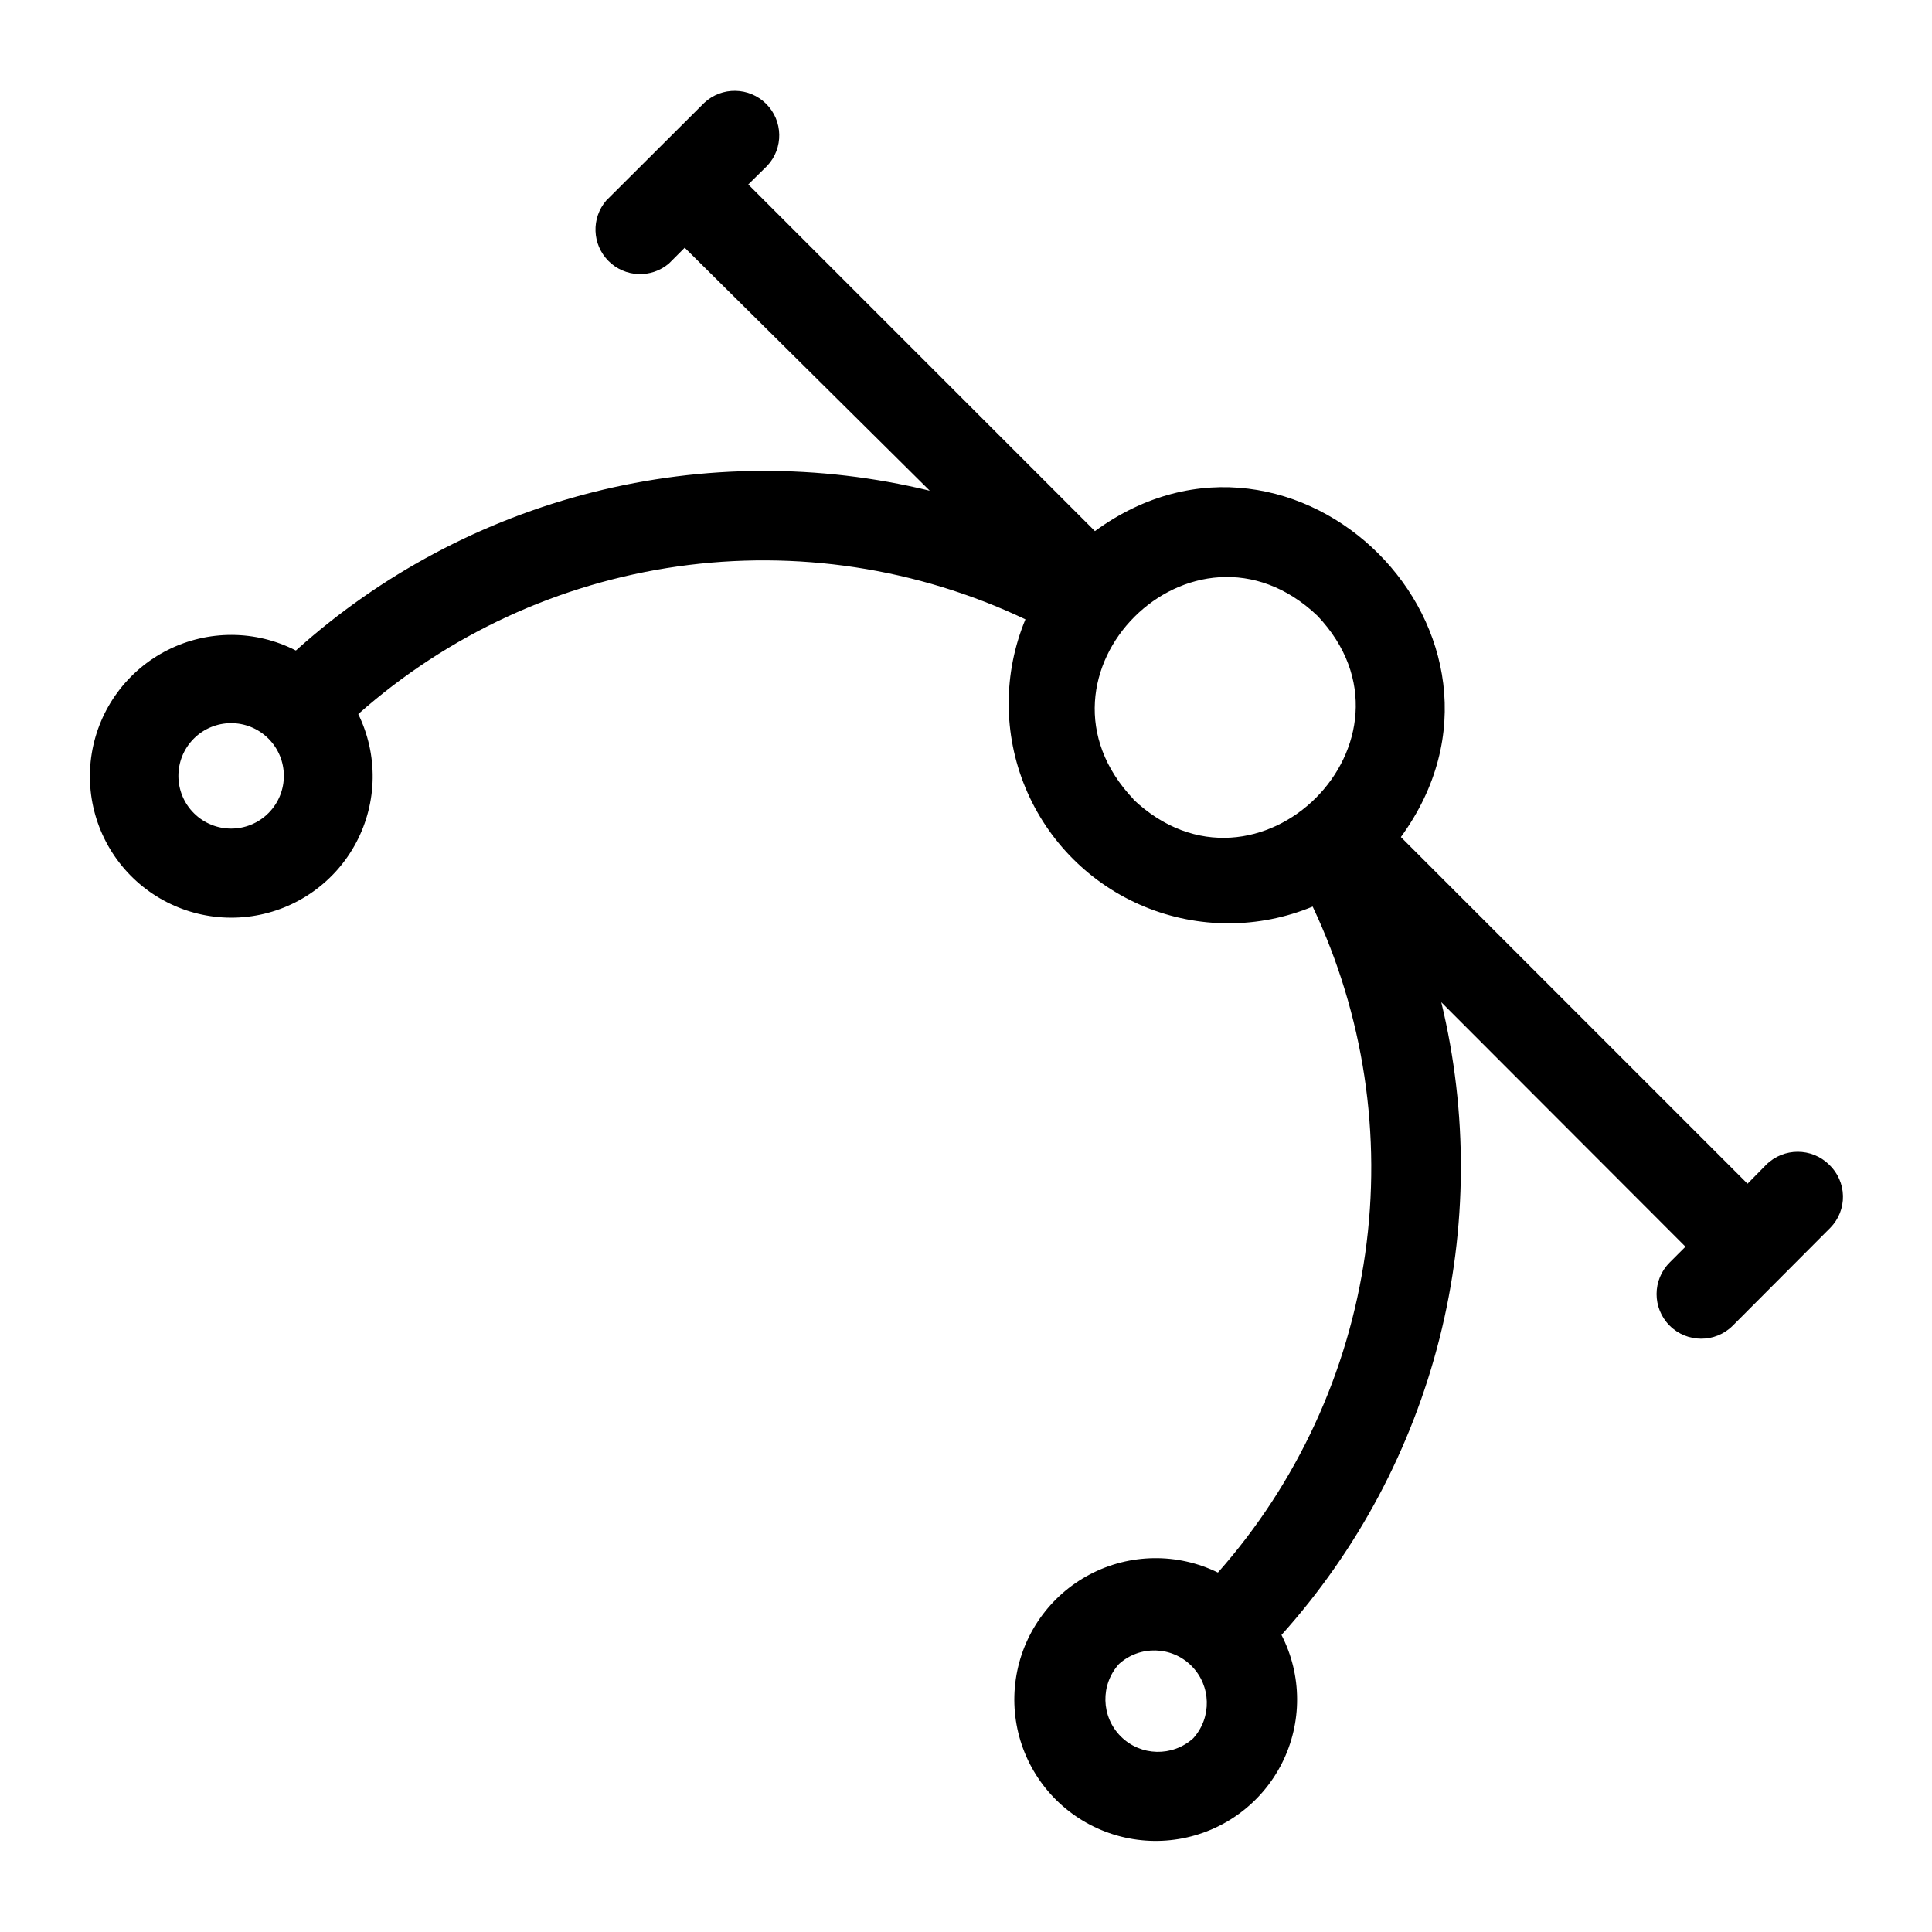
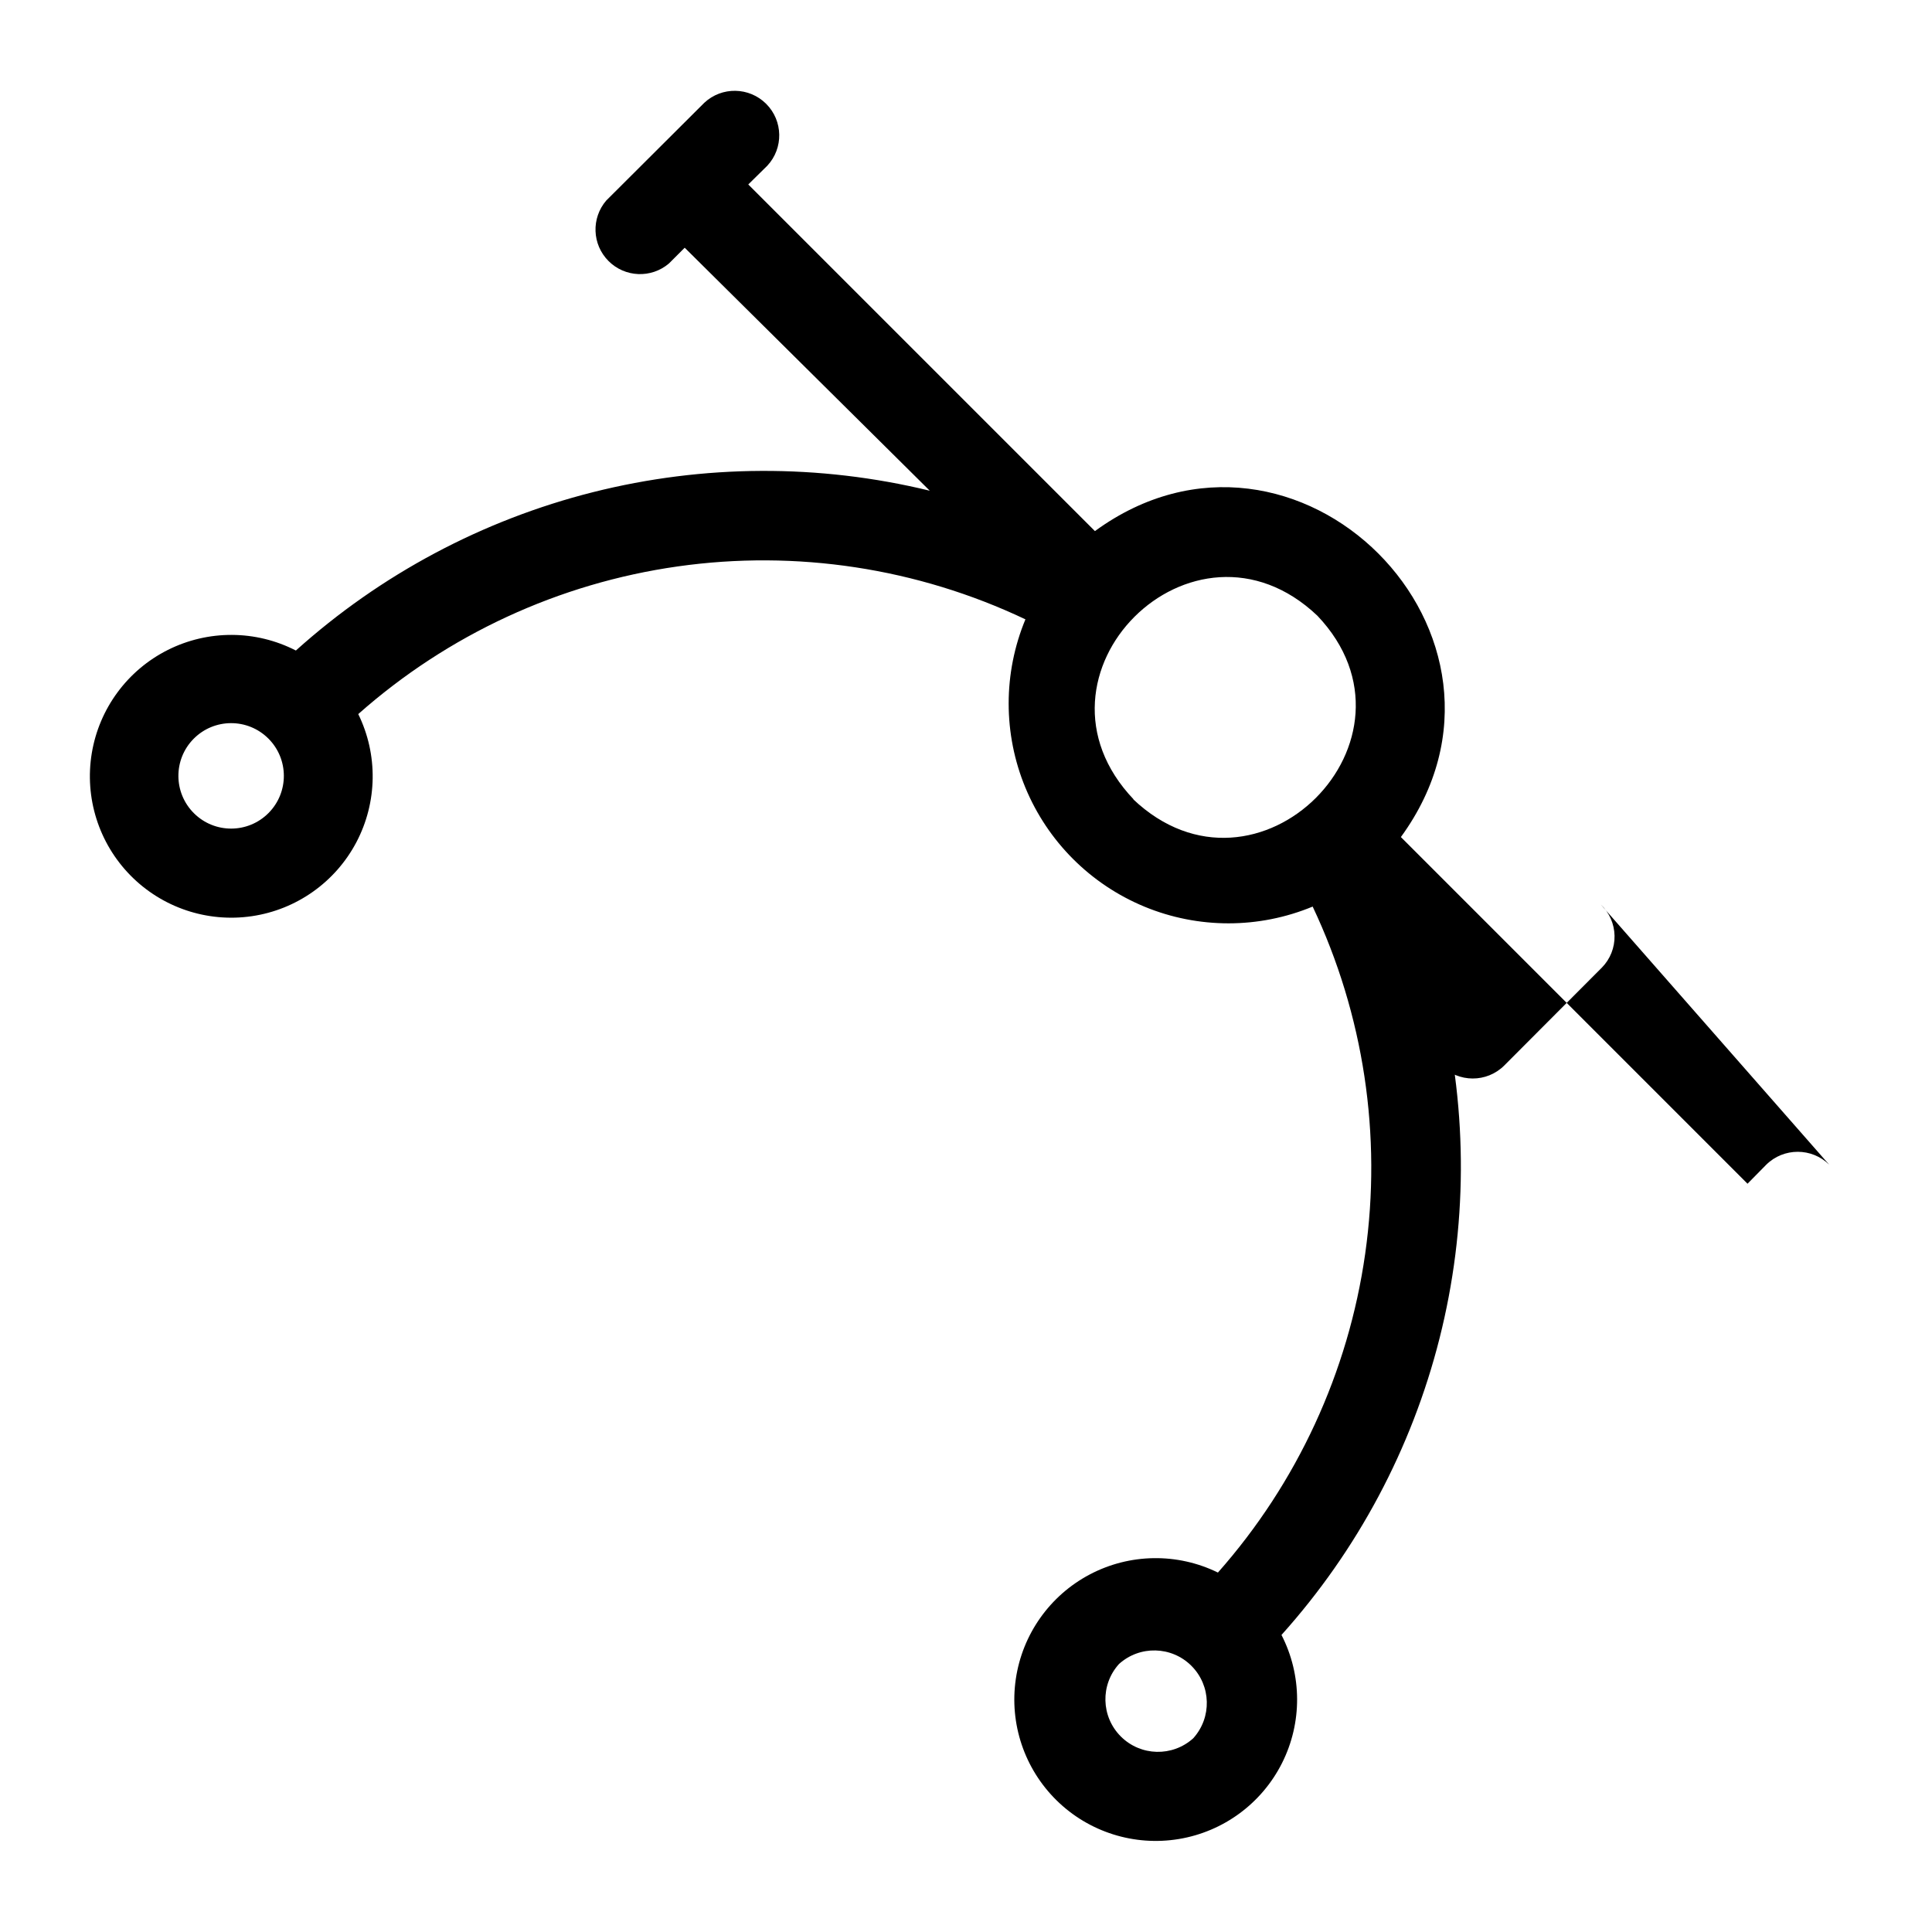
<svg xmlns="http://www.w3.org/2000/svg" fill="#000000" width="800px" height="800px" version="1.1" viewBox="144 144 512 512">
-   <path d="m628.76 452.66c-4.625-4.562-12.059-4.562-16.688 0l-4.961 5.039-91.863-91.871c38.887-53.371-27.789-119.97-81.082-81.082l-91.867-91.863 5.039-4.961c4.336-4.652 4.207-11.902-0.289-16.398-4.5-4.496-11.75-4.625-16.402-0.289l-25.977 25.898c-4.023 4.676-3.769 11.66 0.582 16.031 4.352 4.371 11.332 4.66 16.027 0.656l4.172-4.172 64.945 64.395c-29.336-7.129-59.965-6.996-89.234 0.383-29.273 7.383-56.305 21.785-78.754 41.969-10.645-5.469-23.262-5.519-33.953-0.145s-18.172 15.535-20.133 27.344c-1.957 11.805 1.84 23.836 10.223 32.375 8.383 8.543 20.34 12.566 32.18 10.832 11.84-1.734 22.141-9.023 27.719-19.609 5.574-10.59 5.762-23.203 0.496-33.953 23.762-21.059 53.191-34.664 84.629-39.129 31.434-4.465 63.488 0.41 92.176 14.02-5.918 14.273-5.922 30.316-0.012 44.598 5.914 14.277 17.258 25.621 31.535 31.535 14.281 5.91 30.324 5.906 44.598-0.012 13.543 28.648 18.383 60.641 13.918 92.012-4.461 31.371-18.031 60.746-39.027 84.48-10.746-5.266-23.363-5.082-33.949 0.496-10.59 5.578-17.875 15.875-19.613 27.719-1.734 11.84 2.289 23.797 10.832 32.18 8.539 8.379 20.57 12.18 32.379 10.219 11.805-1.957 21.965-9.438 27.34-20.129 5.379-10.691 5.324-23.309-0.145-33.953 20.133-22.418 34.508-49.395 41.887-78.605 7.379-29.215 7.539-59.781 0.465-89.07l64.707 64.785-4.172 4.172 0.004 0.004c-4.633 4.606-4.648 12.098-0.039 16.727 4.606 4.629 12.098 4.648 16.727 0.039l25.898-25.977c2.191-2.246 3.391-5.273 3.328-8.41-0.059-3.137-1.371-6.117-3.644-8.277zm-413.59-93.207c-5.434 5.481-14.281 5.516-19.758 0.078-5.481-5.434-5.516-14.281-0.082-19.758 5.438-5.477 14.281-5.512 19.762-0.078 5.477 5.434 5.512 14.281 0.078 19.758zm245.05 245.21c-5.504 4.977-13.949 4.766-19.195-0.484-5.25-5.246-5.461-13.691-0.484-19.195 5.508-4.981 13.949-4.769 19.199 0.48 5.246 5.25 5.461 13.691 0.48 19.199zm-15.742-248.76c-31.488-32.984 15.742-79.98 48.648-48.727 31.094 32.746-15.98 79.902-48.887 48.57z" />
+   <path d="m628.76 452.66c-4.625-4.562-12.059-4.562-16.688 0l-4.961 5.039-91.863-91.871c38.887-53.371-27.789-119.97-81.082-81.082l-91.867-91.863 5.039-4.961c4.336-4.652 4.207-11.902-0.289-16.398-4.5-4.496-11.75-4.625-16.402-0.289l-25.977 25.898c-4.023 4.676-3.769 11.66 0.582 16.031 4.352 4.371 11.332 4.66 16.027 0.656l4.172-4.172 64.945 64.395c-29.336-7.129-59.965-6.996-89.234 0.383-29.273 7.383-56.305 21.785-78.754 41.969-10.645-5.469-23.262-5.519-33.953-0.145s-18.172 15.535-20.133 27.344c-1.957 11.805 1.84 23.836 10.223 32.375 8.383 8.543 20.34 12.566 32.18 10.832 11.84-1.734 22.141-9.023 27.719-19.609 5.574-10.59 5.762-23.203 0.496-33.953 23.762-21.059 53.191-34.664 84.629-39.129 31.434-4.465 63.488 0.41 92.176 14.02-5.918 14.273-5.922 30.316-0.012 44.598 5.914 14.277 17.258 25.621 31.535 31.535 14.281 5.91 30.324 5.906 44.598-0.012 13.543 28.648 18.383 60.641 13.918 92.012-4.461 31.371-18.031 60.746-39.027 84.48-10.746-5.266-23.363-5.082-33.949 0.496-10.59 5.578-17.875 15.875-19.613 27.719-1.734 11.84 2.289 23.797 10.832 32.18 8.539 8.379 20.57 12.18 32.379 10.219 11.805-1.957 21.965-9.438 27.34-20.129 5.379-10.691 5.324-23.309-0.145-33.953 20.133-22.418 34.508-49.395 41.887-78.605 7.379-29.215 7.539-59.781 0.465-89.07c-4.633 4.606-4.648 12.098-0.039 16.727 4.606 4.629 12.098 4.648 16.727 0.039l25.898-25.977c2.191-2.246 3.391-5.273 3.328-8.41-0.059-3.137-1.371-6.117-3.644-8.277zm-413.59-93.207c-5.434 5.481-14.281 5.516-19.758 0.078-5.481-5.434-5.516-14.281-0.082-19.758 5.438-5.477 14.281-5.512 19.762-0.078 5.477 5.434 5.512 14.281 0.078 19.758zm245.05 245.21c-5.504 4.977-13.949 4.766-19.195-0.484-5.25-5.246-5.461-13.691-0.484-19.195 5.508-4.981 13.949-4.769 19.199 0.48 5.246 5.25 5.461 13.691 0.48 19.199zm-15.742-248.76c-31.488-32.984 15.742-79.98 48.648-48.727 31.094 32.746-15.98 79.902-48.887 48.57z" />
</svg>